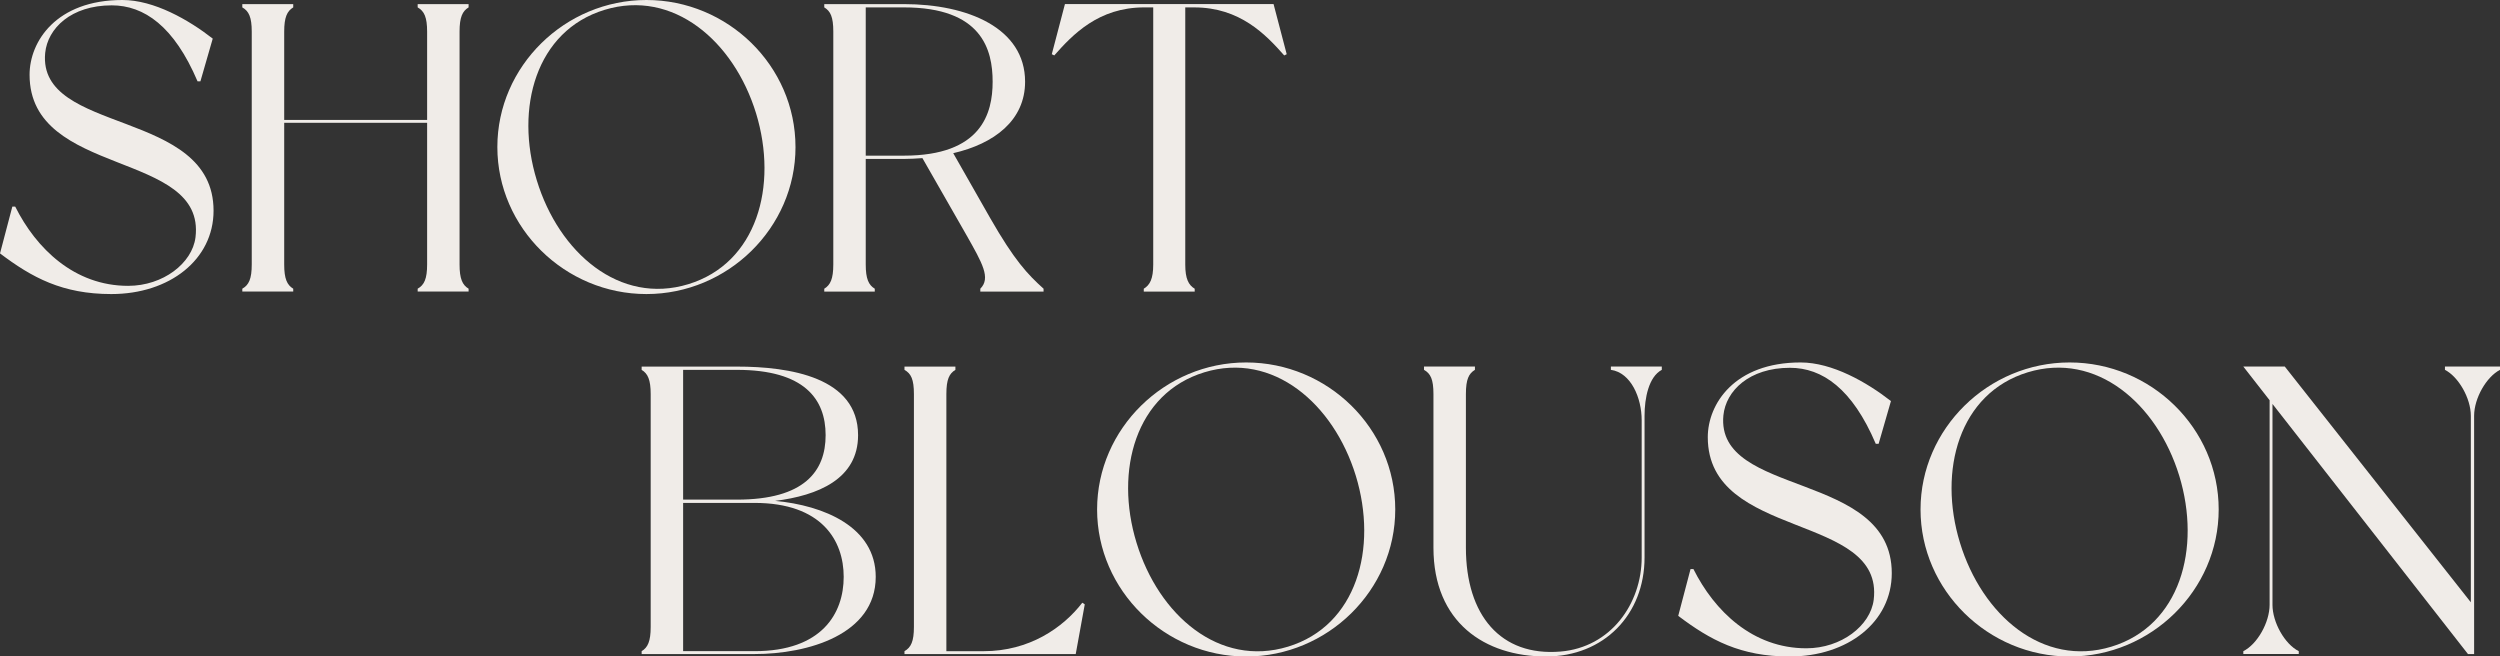
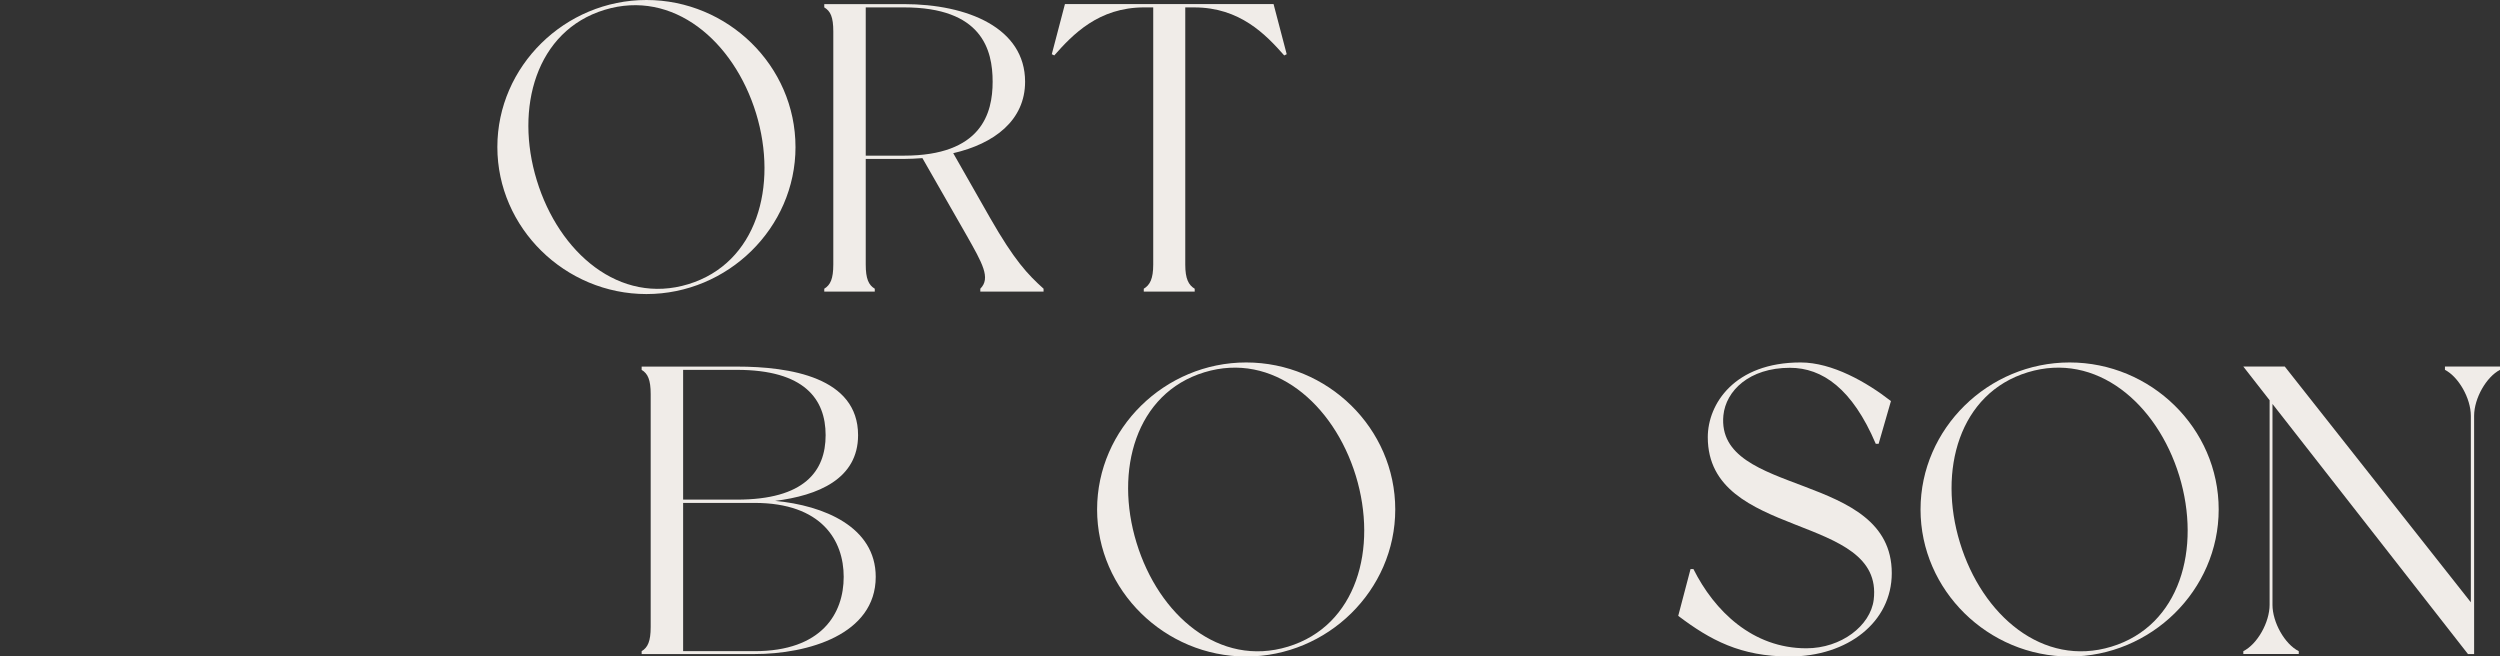
<svg xmlns="http://www.w3.org/2000/svg" id="_レイヤー_2" viewBox="0 0 1674 439.59">
  <rect x="0" y="0" width="1674" height="439.59" fill="#333333" stroke="none" />
  <defs>
    <style>.cls-1{fill:#f0ece8;}</style>
  </defs>
  <g id="design">
    <g>
      <g>
-         <path class="cls-1" d="m142.45,25.85l-8.25,28.6h-1.93C116.6,17.6,96.52,3.58,74.8,3.58c-27.22,0-42.9,15.4-44.55,31.9-5.22,55,112.75,36.85,112.75,105.6,0,32.72-29.42,55.82-68.47,55.82-32.72,0-53.07-11-74.52-27.22l8.25-31.35h1.92c14.02,28.05,39.6,53.07,75.62,53.07,23.38,0,42.9-15.12,45.1-32.45,7.15-58.57-111.1-39.87-111.1-108.9C19.8,27.77,37.67,0,81.95,0c21.17,0,44.27,13.2,60.5,25.85Z" />
-         <path class="cls-1" d="m307.72,21.17v155.92c0,9.62,1.92,13.75,6.05,16.22v1.92h-34.1v-1.92c4.4-2.47,6.33-6.6,6.33-16.22v-94.87h-95.7v94.87c0,9.62,1.92,13.75,6.05,16.22v1.92h-34.1v-1.92c4.4-2.47,6.32-6.6,6.32-16.22V21.17c0-9.62-1.92-13.75-6.32-16.22v-2.2h34.1v2.2c-4.12,2.47-6.05,6.6-6.05,16.22v59.12h95.7V21.17c0-9.62-1.92-13.75-6.33-16.22v-2.2h34.1v2.2c-4.12,2.47-6.05,6.6-6.05,16.22Z" />
        <path class="cls-1" d="m532.67,98.45c0,54.17-45.37,98.45-99.82,98.45s-99.82-44.27-99.82-98.45S378.39,0,432.84,0s99.82,44,99.82,98.45Zm-26.4-22.55c-14.85-48.4-55.55-83.32-101.47-69.3s-60.22,65.72-45.37,114.12c14.85,48.67,55.55,83.6,101.47,69.57,45.92-14.03,60.22-65.72,45.37-114.4Z" />
        <path class="cls-1" d="m698.77,193.32v1.92h-42.35v-1.92c7.15-7.15,1.38-17.05-9.35-36.02l-29.42-51.42c-4.12.28-8.25.55-12.38.55h-25.57v70.67c0,9.62,1.92,13.75,6.05,16.22v1.92h-33.82v-1.92c4.12-2.47,6.05-6.6,6.05-16.22V21.17c0-9.9-1.92-13.75-6.05-16.22v-2.2h53.35c42.62,0,81.12,15.95,81.12,51.97,0,25.85-20.62,41.52-48.12,47.85l24.75,43.45c16.22,28.32,25.02,37.67,35.75,47.3Zm-34.1-138.6c0-21.45-7.15-49.77-59.4-49.77h-25.57v99.27h25.57c51.97,0,59.4-28.33,59.4-49.5Z" />
        <path class="cls-1" d="m861.57,36.3l-1.65.83c-12.38-14.03-29.7-32.17-60.22-32.17h-6.05v172.15c0,9.62,2.2,13.75,6.32,16.22v1.92h-34.1v-1.92c4.12-2.47,6.33-6.6,6.33-16.22V4.95h-6.05c-30.52,0-47.85,18.15-60.22,32.17l-1.65-.83,8.8-33.55h139.7l8.8,33.55Z" />
      </g>
      <g>
        <path class="cls-1" d="m586.39,386.25c0,38.77-45.65,51.7-81.12,51.7h-75.62v-1.92c4.12-2.47,6.05-6.6,6.05-16.22v-155.92c0-9.62-1.92-13.75-6.05-16.22v-2.2h63.8c35.47,0,81.12,7.15,81.12,45.92,0,29.42-26.95,40.42-55.55,44,32.45,3.02,67.37,17.32,67.37,50.87Zm-128.97-51.7h36.02c45.1,0,59.4-18.97,59.4-43.17s-14.3-43.72-59.4-43.72h-36.02v86.9Zm107.52,51.7c0-24.2-14.58-49.5-59.67-49.5h-47.85v99.27h47.85c45.1,0,59.67-25.3,59.67-49.77Z" />
-         <path class="cls-1" d="m726.36,404.67l-6.05,33.27h-114.67v-1.92c4.4-2.47,6.32-6.6,6.32-16.22v-155.92c0-9.9-1.92-13.75-6.32-16.22v-2.2h34.1v2.2c-4.12,2.48-6.05,6.33-6.05,16.22v172.15h25.02c30.52,0,53.07-15.67,66-32.45l1.65,1.1Z" />
        <path class="cls-1" d="m934.26,341.15c0,54.17-45.37,98.45-99.82,98.45s-99.82-44.27-99.82-98.45,45.37-98.45,99.82-98.45,99.82,44,99.82,98.45Zm-26.4-22.55c-14.85-48.4-55.55-83.32-101.47-69.3s-60.22,65.72-45.37,114.12c14.85,48.67,55.55,83.6,101.47,69.57,45.92-14.02,60.22-65.72,45.37-114.4Z" />
-         <path class="cls-1" d="m1112.74,245.45v2.2c-8.8,4.68-11.55,18.97-11.55,30.8v94.87c0,38.22-27.22,66.27-66,66.27-40.97,0-75.35-22.83-75.35-72.87v-102.85c0-9.9-1.92-13.75-6.32-16.22v-2.2h34.1v2.2c-4.12,2.48-6.05,6.33-6.05,16.22v102.85c0,45.38,23.38,72.87,63.25,69.57,33.82-2.75,54.45-32.17,54.45-62.97v-91.85c0-15.12-7.15-31.9-20.62-33.82v-2.2h34.1Z" />
        <path class="cls-1" d="m1266.18,268.55l-8.25,28.6h-1.93c-15.67-36.85-35.75-50.87-57.47-50.87-27.22,0-42.9,15.4-44.55,31.9-5.22,55,112.75,36.85,112.75,105.6,0,32.72-29.42,55.82-68.47,55.82-32.72,0-53.07-11-74.52-27.22l8.25-31.35h1.92c14.02,28.05,39.6,53.07,75.62,53.07,23.38,0,42.9-15.12,45.1-32.45,7.15-58.57-111.1-39.87-111.1-108.9,0-22.27,17.87-50.05,62.15-50.05,21.17,0,44.27,13.2,60.5,25.85Z" />
        <path class="cls-1" d="m1485.63,341.15c0,54.17-45.37,98.45-99.82,98.45s-99.82-44.27-99.82-98.45,45.37-98.45,99.82-98.45,99.82,44,99.82,98.45Zm-26.4-22.55c-14.85-48.4-55.55-83.32-101.47-69.3s-60.22,65.72-45.37,114.12c14.85,48.67,55.55,83.6,101.47,69.57,45.92-14.02,60.22-65.72,45.37-114.4Z" />
        <path class="cls-1" d="m1674,245.45v2.2c-9.08,4.68-17.33,18.97-17.33,30.8v159.5h-4.12l-130.9-167.47v134.47c0,11.82,8.25,26.4,17.6,31.07v1.92h-37.12v-1.92c9.35-4.67,17.6-19.25,17.6-31.07v-136.95l-17.6-22.55h27.77l124.57,157.85v-124.85c0-11.83-8.25-26.12-17.33-30.8v-2.2h36.85Z" />
      </g>
    </g>
  </g>
</svg>